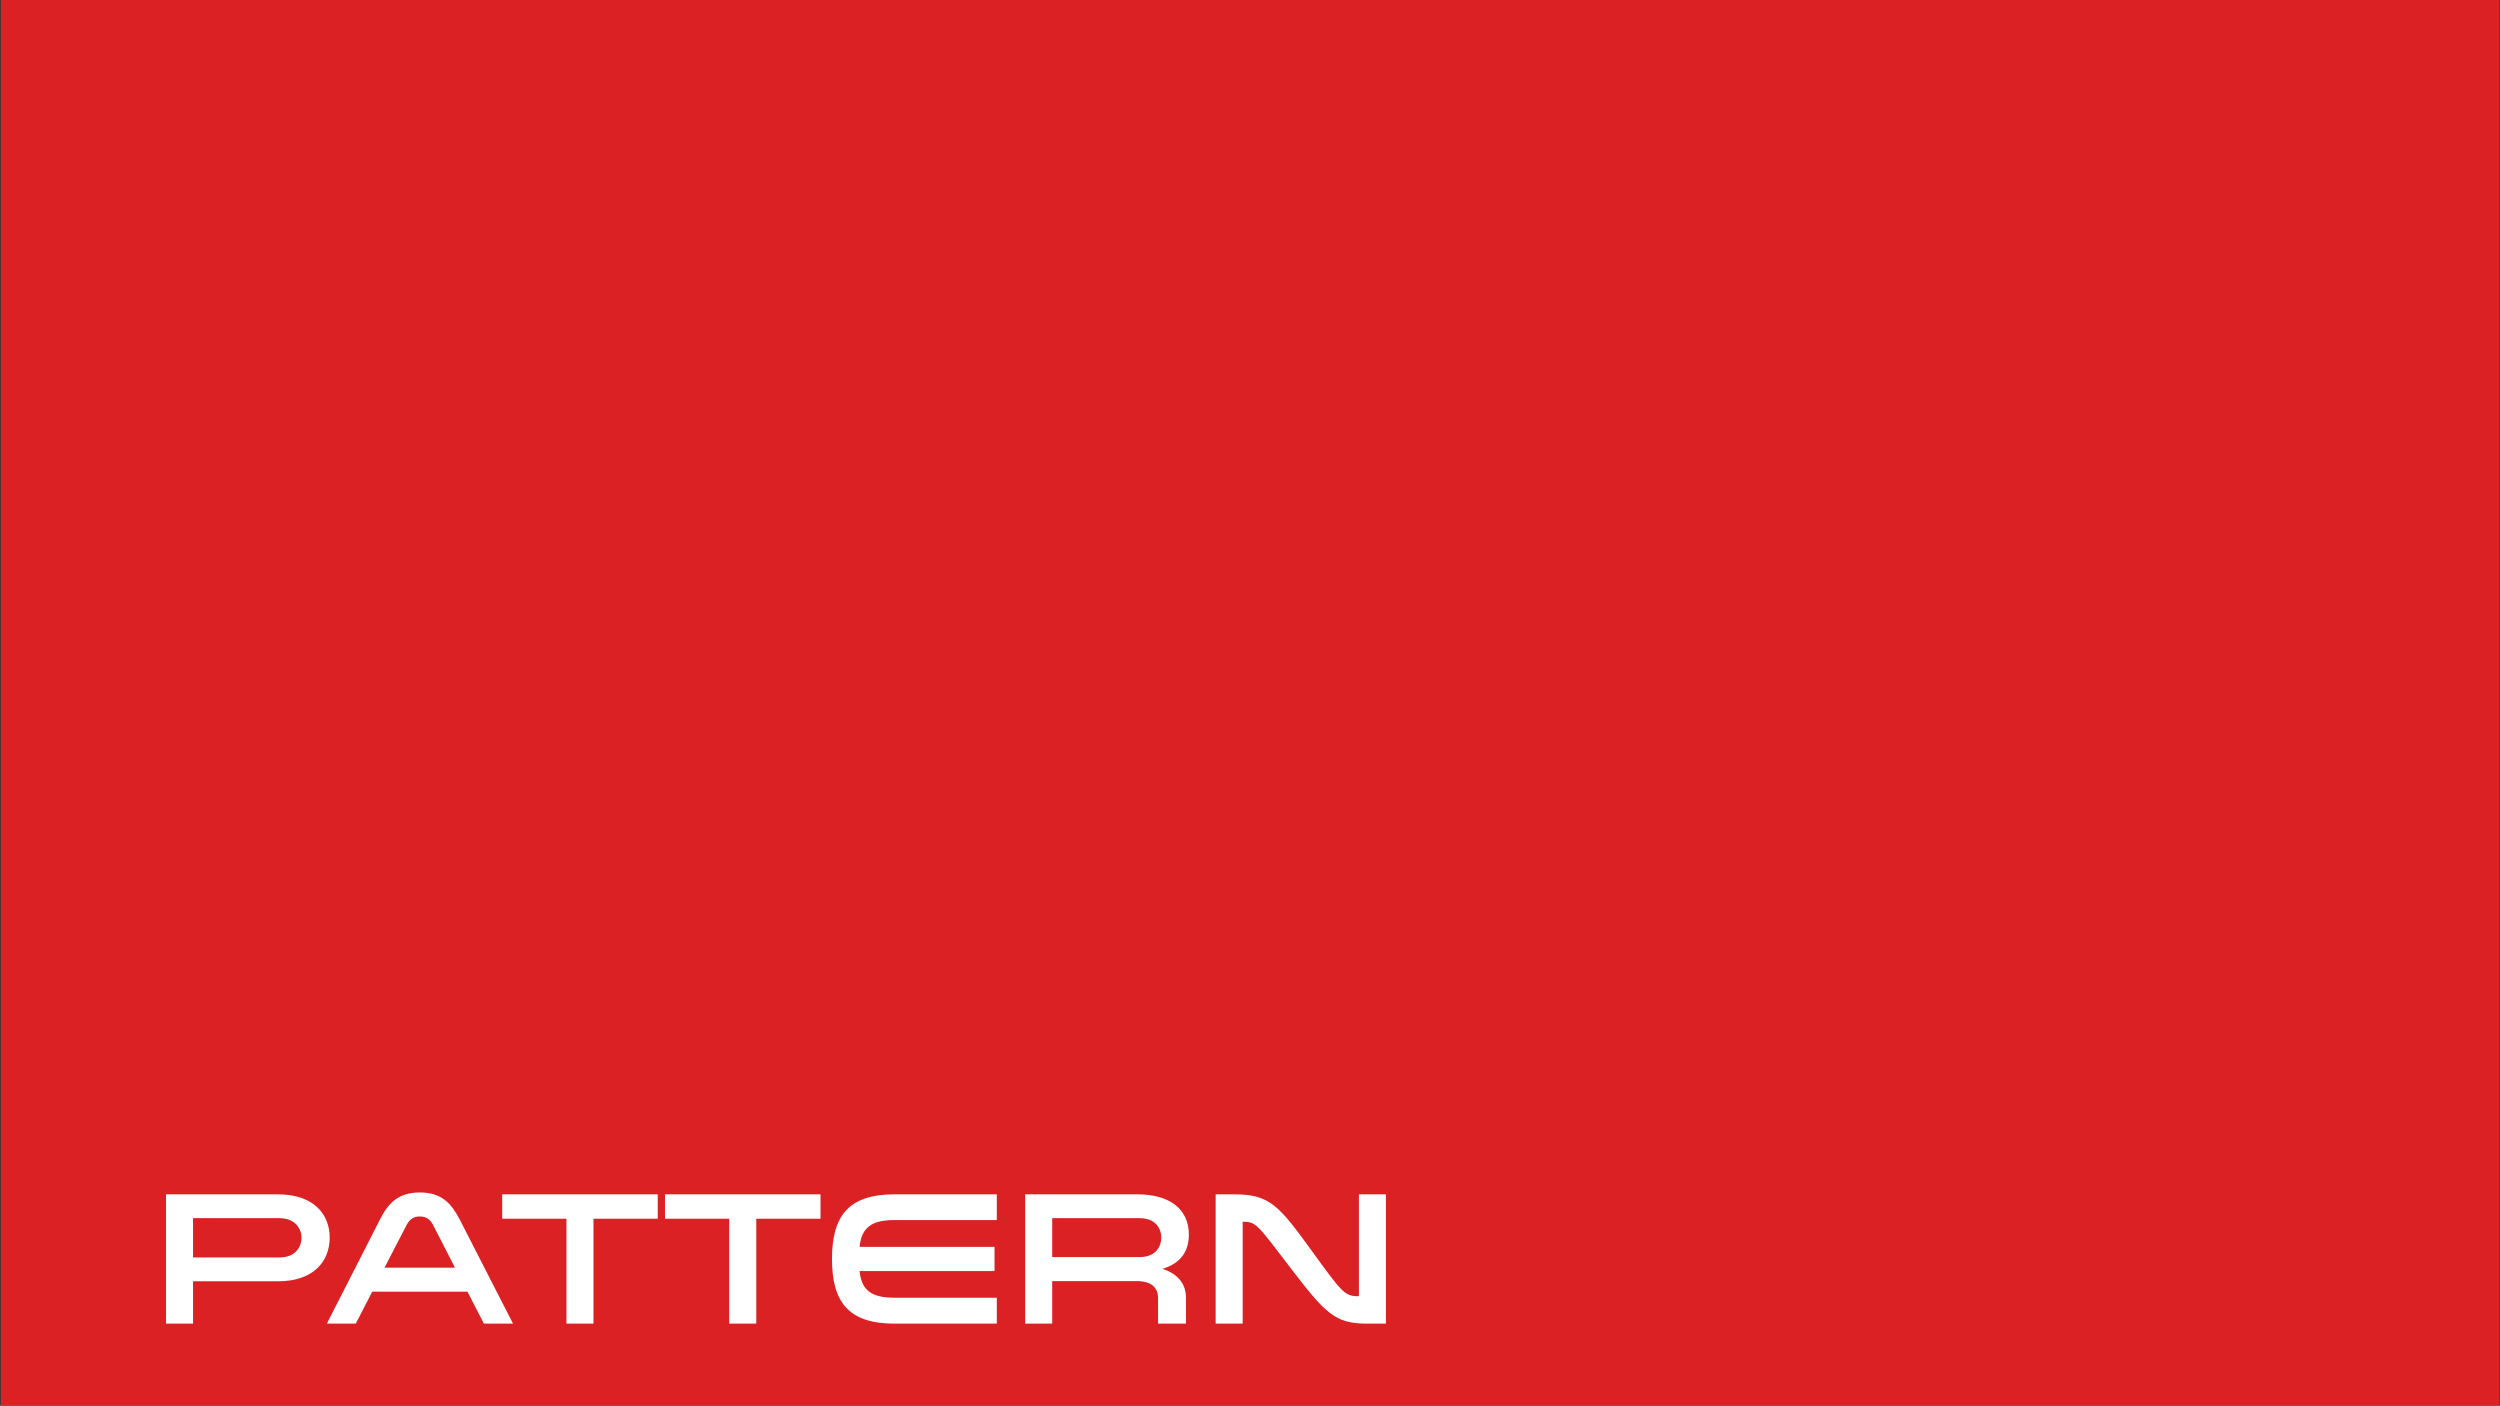
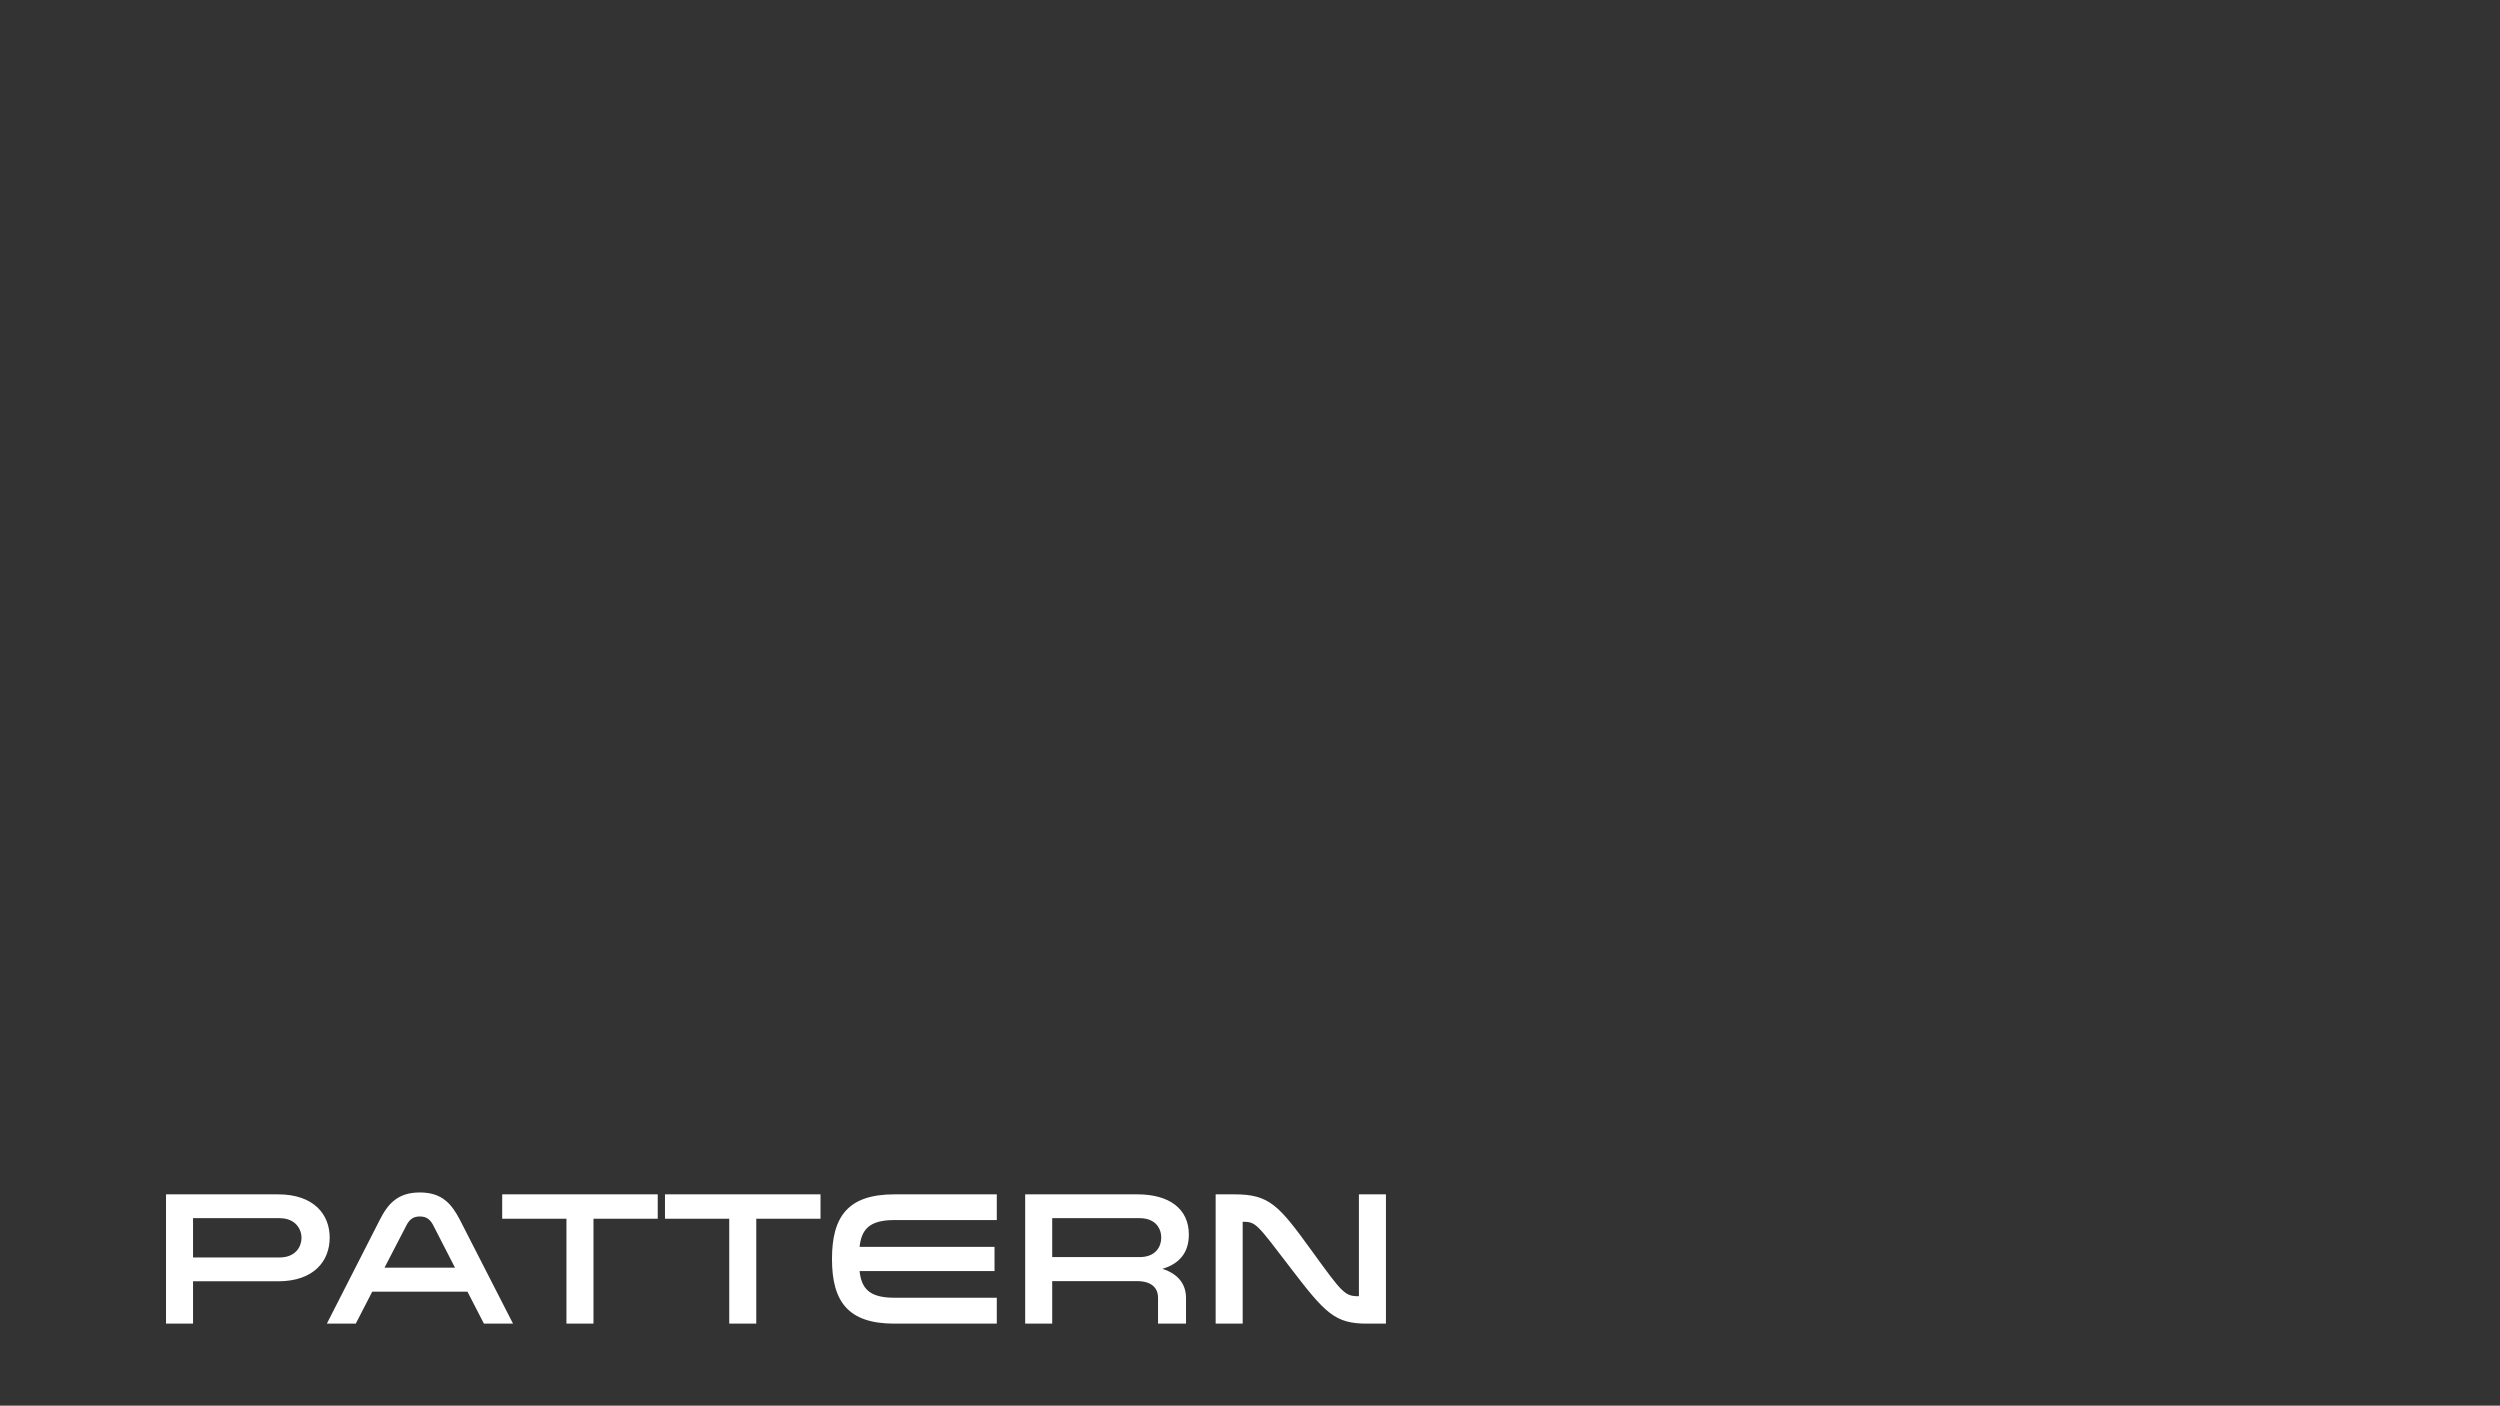
<svg xmlns="http://www.w3.org/2000/svg" width="1919" height="1079" viewBox="0 0 1919 1079" fill="none">
  <rect x="0" y="0" width="1919" height="1079" fill="#333333" stroke="none" />
-   <rect width="1918" height="1079" transform="translate(0.625)" fill="#DB2124" />
  <path d="M127.433 916.785H213.462C240.881 916.785 253.068 932.162 253.068 950.007C253.068 967.996 240.881 983.519 213.462 983.519H148.179V1016.02H127.433V916.785ZM148.179 965.24H214.478C227.244 965.24 231.451 956.535 231.451 950.152C231.451 943.768 227.099 935.064 214.478 935.064H148.179V965.24ZM353.03 936.37L393.796 1016.02H371.454L358.833 991.498H285.715L273.093 1016.02H250.897L291.518 936.37C297.756 924.038 305.3 915.334 322.274 915.334C339.248 915.334 346.646 924.038 353.03 936.37ZM349.258 973.074L332.574 940.577C330.398 936.37 327.642 933.758 322.274 933.758C316.906 933.758 314.15 936.37 311.974 940.577L295.145 973.074H349.258ZM455.552 1016.02H434.806V935.499H385.481V916.785H504.877V935.499H455.552V1016.02ZM580.509 1016.02H559.763V935.499H510.438V916.785H629.834V935.499H580.509V1016.02ZM765.136 936.515H686.505C667.065 936.515 661.262 943.914 659.811 957.115H763.395V975.685H659.811C661.262 988.887 667.065 996.14 686.505 996.14H765.136V1016.02H686.505C650.962 1016.02 638.631 999.042 638.631 966.4C638.631 933.758 650.962 916.785 686.505 916.785H765.136V936.515ZM786.927 1016.02V916.785H873.102C897.474 916.785 912.562 927.81 912.562 947.685C912.562 961.613 905.163 970.172 892.252 973.944C904.873 978.006 910.386 986.13 910.386 996.431V1016.02H888.915V995.995C888.915 990.482 885.868 983.374 872.667 983.374H807.673V1016.02H786.927ZM807.673 964.949H874.698C887.464 964.949 891.381 956.535 891.381 950.007C891.381 943.478 887.464 935.064 874.698 935.064H807.673V964.949ZM953.881 937.82V1016.02H933.135V916.785H947.788C974.482 916.785 981.735 925.344 1006.83 960.017C1030.48 992.659 1032.22 994.98 1042.96 994.98H1043.1V916.785H1063.85V1016.02H1049.2C1024.68 1016.02 1017.28 1008.18 990.15 972.638C964.762 939.416 964.036 937.82 954.026 937.82H953.881Z" fill="white" />
</svg>